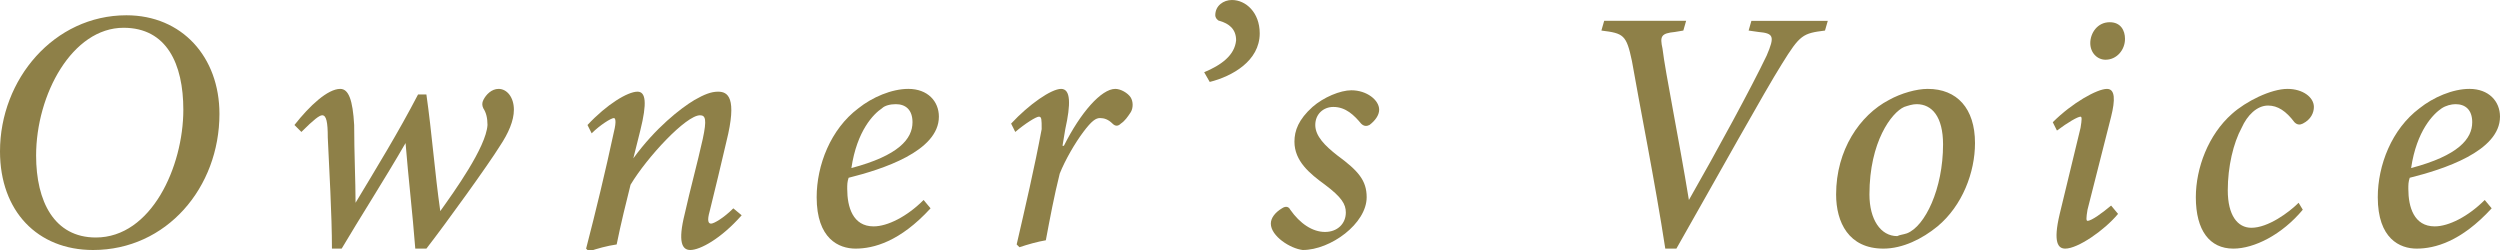
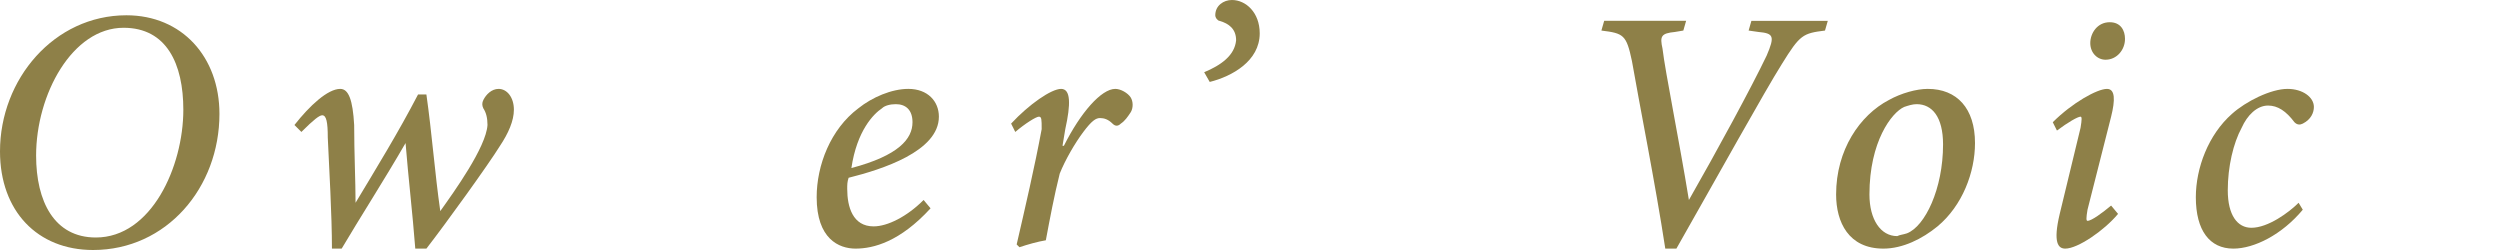
<svg xmlns="http://www.w3.org/2000/svg" version="1.1" id="レイヤー_1" x="0px" y="0px" viewBox="0 0 180 18" style="enable-background:new 0 0 180 18;" xml:space="preserve">
  <style type="text/css">
	.st0{fill:#8E8048;}
</style>
  <g>
    <g>
      <path class="st0" d="M15.8,8.2c0,5.3-3.8,9.8-9.1,9.8C2.7,18,0,15.2,0,10.9c0-5.2,3.9-9.8,9.1-9.8C13.1,1.1,15.8,4.1,15.8,8.2z     M2.6,11.2c0,3.3,1.3,5.9,4.3,5.9c4,0,6.3-5.1,6.3-9.2C13.2,4.6,12,2,8.9,2C5.2,2,2.6,6.8,2.6,11.2z" />
      <path class="st0" d="M31.7,15.2c1-1.4,3.3-4.6,3.4-6.2c0-0.5-0.1-0.9-0.3-1.2c-0.1-0.2-0.1-0.4,0-0.6c0.2-0.4,0.6-0.8,1.1-0.8    C36.5,6.4,37,7,37,7.9c0,0.8-0.4,1.7-1,2.6c-0.8,1.3-3.9,5.6-5.3,7.4h-0.8c-0.2-2.6-0.5-5.1-0.7-7.6h0c-1.5,2.6-3.3,5.4-4.6,7.6    h-0.7c0-2.4-0.2-5.8-0.3-8c0-1.1-0.1-1.6-0.4-1.6c-0.2,0-0.6,0.3-1.5,1.2L21.2,9c1.1-1.4,2.4-2.6,3.3-2.6c0.6,0,0.9,0.8,1,2.6    c0,2,0.1,4.1,0.1,5.6h0c1.5-2.5,3.1-5.1,4.5-7.8h0.6C31.1,9.6,31.3,12.4,31.7,15.2L31.7,15.2z" />
-       <path class="st0" d="M53.4,15.5c-1.5,1.7-3,2.5-3.7,2.5c-0.6,0-0.9-0.6-0.4-2.6c0.4-1.8,0.9-3.6,1.3-5.4c0.3-1.4,0.2-1.7-0.2-1.7    c-1,0-3.8,3-5,5c-0.3,1.2-0.7,2.8-1,4.3c-0.7,0.1-1.4,0.3-2,0.5l-0.2-0.2c0.7-2.7,1.4-5.6,2-8.4c0.2-0.8,0.1-1,0-1    c-0.2,0-1,0.5-1.6,1.1l-0.3-0.6c1.4-1.5,2.9-2.4,3.6-2.4c0.6,0,0.7,0.8,0.2,2.8l-0.5,2h0c1.6-2.2,3.4-3.6,4.4-4.2    c0.7-0.4,1.2-0.6,1.7-0.6c0.7,0,1.4,0.4,0.6,3.6c-0.4,1.7-0.8,3.4-1.2,5c-0.2,0.7-0.1,0.9,0.1,0.9c0.2,0,0.9-0.4,1.6-1.1    L53.4,15.5z" />
      <path class="st0" d="M67,15c-2.2,2.4-4.1,2.9-5.4,2.9c-1.2,0-2.8-0.7-2.8-3.7c0-2.3,1-4.9,3-6.4c1-0.8,2.4-1.4,3.6-1.4    c1.4,0,2.2,0.9,2.2,2c0,2.5-4.1,3.8-6.5,4.4c-0.1,0.3-0.1,0.5-0.1,0.8c0,1.3,0.4,2.7,1.9,2.7c1,0,2.4-0.7,3.6-1.9L67,15z     M63.5,7.8c-0.6,0.4-1.8,1.6-2.2,4.3c3.4-0.9,4.4-2.1,4.4-3.3c0-0.9-0.5-1.3-1.2-1.3C64.1,7.5,63.7,7.6,63.5,7.8z" />
      <path class="st0" d="M72.8,8.9c1.3-1.4,2.9-2.5,3.6-2.5c0.7,0,0.7,1.1,0.3,2.9l-0.2,1.2h0.1c1.2-2.4,2.7-4.1,3.7-4.1    c0.4,0,0.9,0.3,1.1,0.6c0.2,0.3,0.2,0.8,0,1.1c-0.2,0.3-0.4,0.6-0.7,0.8c-0.2,0.2-0.4,0.2-0.6,0c-0.3-0.3-0.6-0.4-0.9-0.4    c-0.3,0-0.6,0.2-1.2,1c-0.6,0.8-1.3,2-1.7,3c-0.4,1.6-0.7,3.2-1,4.8c-0.6,0.1-1.3,0.3-1.9,0.5l-0.2-0.2c0.6-2.6,1.3-5.6,1.8-8.3    C75,8.6,75,8.4,74.8,8.4c-0.2,0-1,0.5-1.7,1.1L72.8,8.9z" />
      <path class="st0" d="M86.7,5.2C87.9,4.7,88.9,4,89,2.9c0-0.8-0.5-1.2-1.2-1.4c-0.1,0-0.3-0.2-0.3-0.4c0-0.7,0.6-1.1,1.2-1.1    c1,0,2,0.9,2,2.4c0,2-2,3.1-3.6,3.5L86.7,5.2z" />
-       <path class="st0" d="M91.5,16.1c0-0.4,0.3-0.8,0.8-1.1c0.3-0.2,0.5-0.1,0.6,0.1c0.7,1,1.6,1.6,2.5,1.6c0.9,0,1.5-0.6,1.5-1.4    c0-0.6-0.3-1.1-1.5-2c-1.1-0.8-2.2-1.7-2.2-3.1c0-0.8,0.3-1.6,1.3-2.5c0.8-0.7,2-1.2,2.8-1.2c1.1,0,2,0.7,2,1.4    c0,0.4-0.3,0.8-0.7,1.1c-0.2,0.1-0.4,0.1-0.6-0.1c-0.5-0.6-1.1-1.2-2-1.2c-0.7,0-1.3,0.5-1.3,1.3c0,0.8,0.7,1.5,1.6,2.2    c1.5,1.1,2.1,1.8,2.1,3c0,1.9-2.6,3.8-4.6,3.8C92.9,17.9,91.5,17,91.5,16.1z" />
      <path class="st0" d="M131.4,2.2c-1.6,0.2-1.8,0.3-3.1,2.4c-1.2,1.9-4.7,8.2-7.6,13.3h-0.8c-0.7-4.6-1.9-10.6-2.4-13.5    c-0.4-1.9-0.6-2-2.2-2.2l0.2-0.7h5.9l-0.2,0.7l-0.6,0.1c-1,0.1-1.1,0.3-0.9,1.2c0.2,1.7,1.2,6.6,1.9,10.9h0    c2-3.5,4.5-8.1,5.6-10.4c0.6-1.4,0.5-1.6-0.6-1.7l-0.7-0.1l0.2-0.7h5.5L131.4,2.2z" />
      <path class="st0" d="M132.2,14c0-3.2,1.7-5.7,3.8-6.8c0.9-0.5,2-0.8,2.8-0.8c2.1,0,3.4,1.4,3.4,3.9c0,2.1-0.9,4.5-2.7,6    c-1.1,0.9-2.5,1.6-3.9,1.6C133.1,17.9,132.2,16,132.2,14z M137.3,16.8c1.3-0.5,2.6-3.2,2.6-6.4c0-2-0.8-2.9-1.9-2.9    c-0.3,0-0.6,0.1-0.9,0.2c-0.9,0.4-2.5,2.5-2.5,6.3c0,1.8,0.8,3,2,3C136.8,16.9,137,16.9,137.3,16.8z" />
      <path class="st0" d="M152.5,15.4c-1,1.2-2.9,2.5-3.8,2.5c-0.5,0-0.9-0.4-0.4-2.5l1.5-6.2c0.1-0.6,0.1-0.8,0-0.8    c-0.2,0-0.9,0.4-1.7,1l-0.3-0.6c1.4-1.4,3.2-2.4,3.9-2.4c0.6,0,0.6,0.8,0.3,2l-1.7,6.7c-0.1,0.6-0.1,0.8,0,0.8    c0.3,0,1.1-0.6,1.7-1.1L152.5,15.4z M153,2.8c0,0.8-0.6,1.5-1.4,1.5c-0.6,0-1.1-0.5-1.1-1.2c0-0.7,0.5-1.5,1.4-1.5    C152.7,1.6,153,2.2,153,2.8z" />
      <path class="st0" d="M165.8,15.1c-1.5,1.8-3.5,2.8-5,2.8c-1.7,0-2.7-1.3-2.7-3.7c0-2.1,0.9-4.5,2.6-6c1-0.9,2.8-1.8,4-1.8    c1.1,0,1.9,0.6,1.9,1.3c0,0.4-0.2,0.9-0.8,1.2c-0.2,0.1-0.4,0.1-0.6-0.1c-0.6-0.8-1.2-1.2-1.9-1.2c-0.8,0-1.5,0.7-1.9,1.6    c-0.6,1.1-1,2.8-1,4.5c0,1.8,0.7,2.7,1.7,2.7c1.2,0,2.7-1.1,3.4-1.8L165.8,15.1z" />
-       <path class="st0" d="M179.4,15c-2.2,2.4-4.1,2.9-5.4,2.9c-1.2,0-2.8-0.7-2.8-3.7c0-2.3,1-4.9,3-6.4c1-0.8,2.4-1.4,3.6-1.4    c1.4,0,2.2,0.9,2.2,2c0,2.5-4.1,3.8-6.5,4.4c-0.1,0.3-0.1,0.5-0.1,0.8c0,1.3,0.4,2.7,1.9,2.7c1,0,2.4-0.7,3.6-1.9L179.4,15z     M175.8,7.8c-0.6,0.4-1.8,1.6-2.2,4.3c3.4-0.9,4.4-2.1,4.4-3.3c0-0.9-0.5-1.3-1.2-1.3C176.5,7.5,176.1,7.6,175.8,7.8z" />
    </g>
  </g>
</svg>